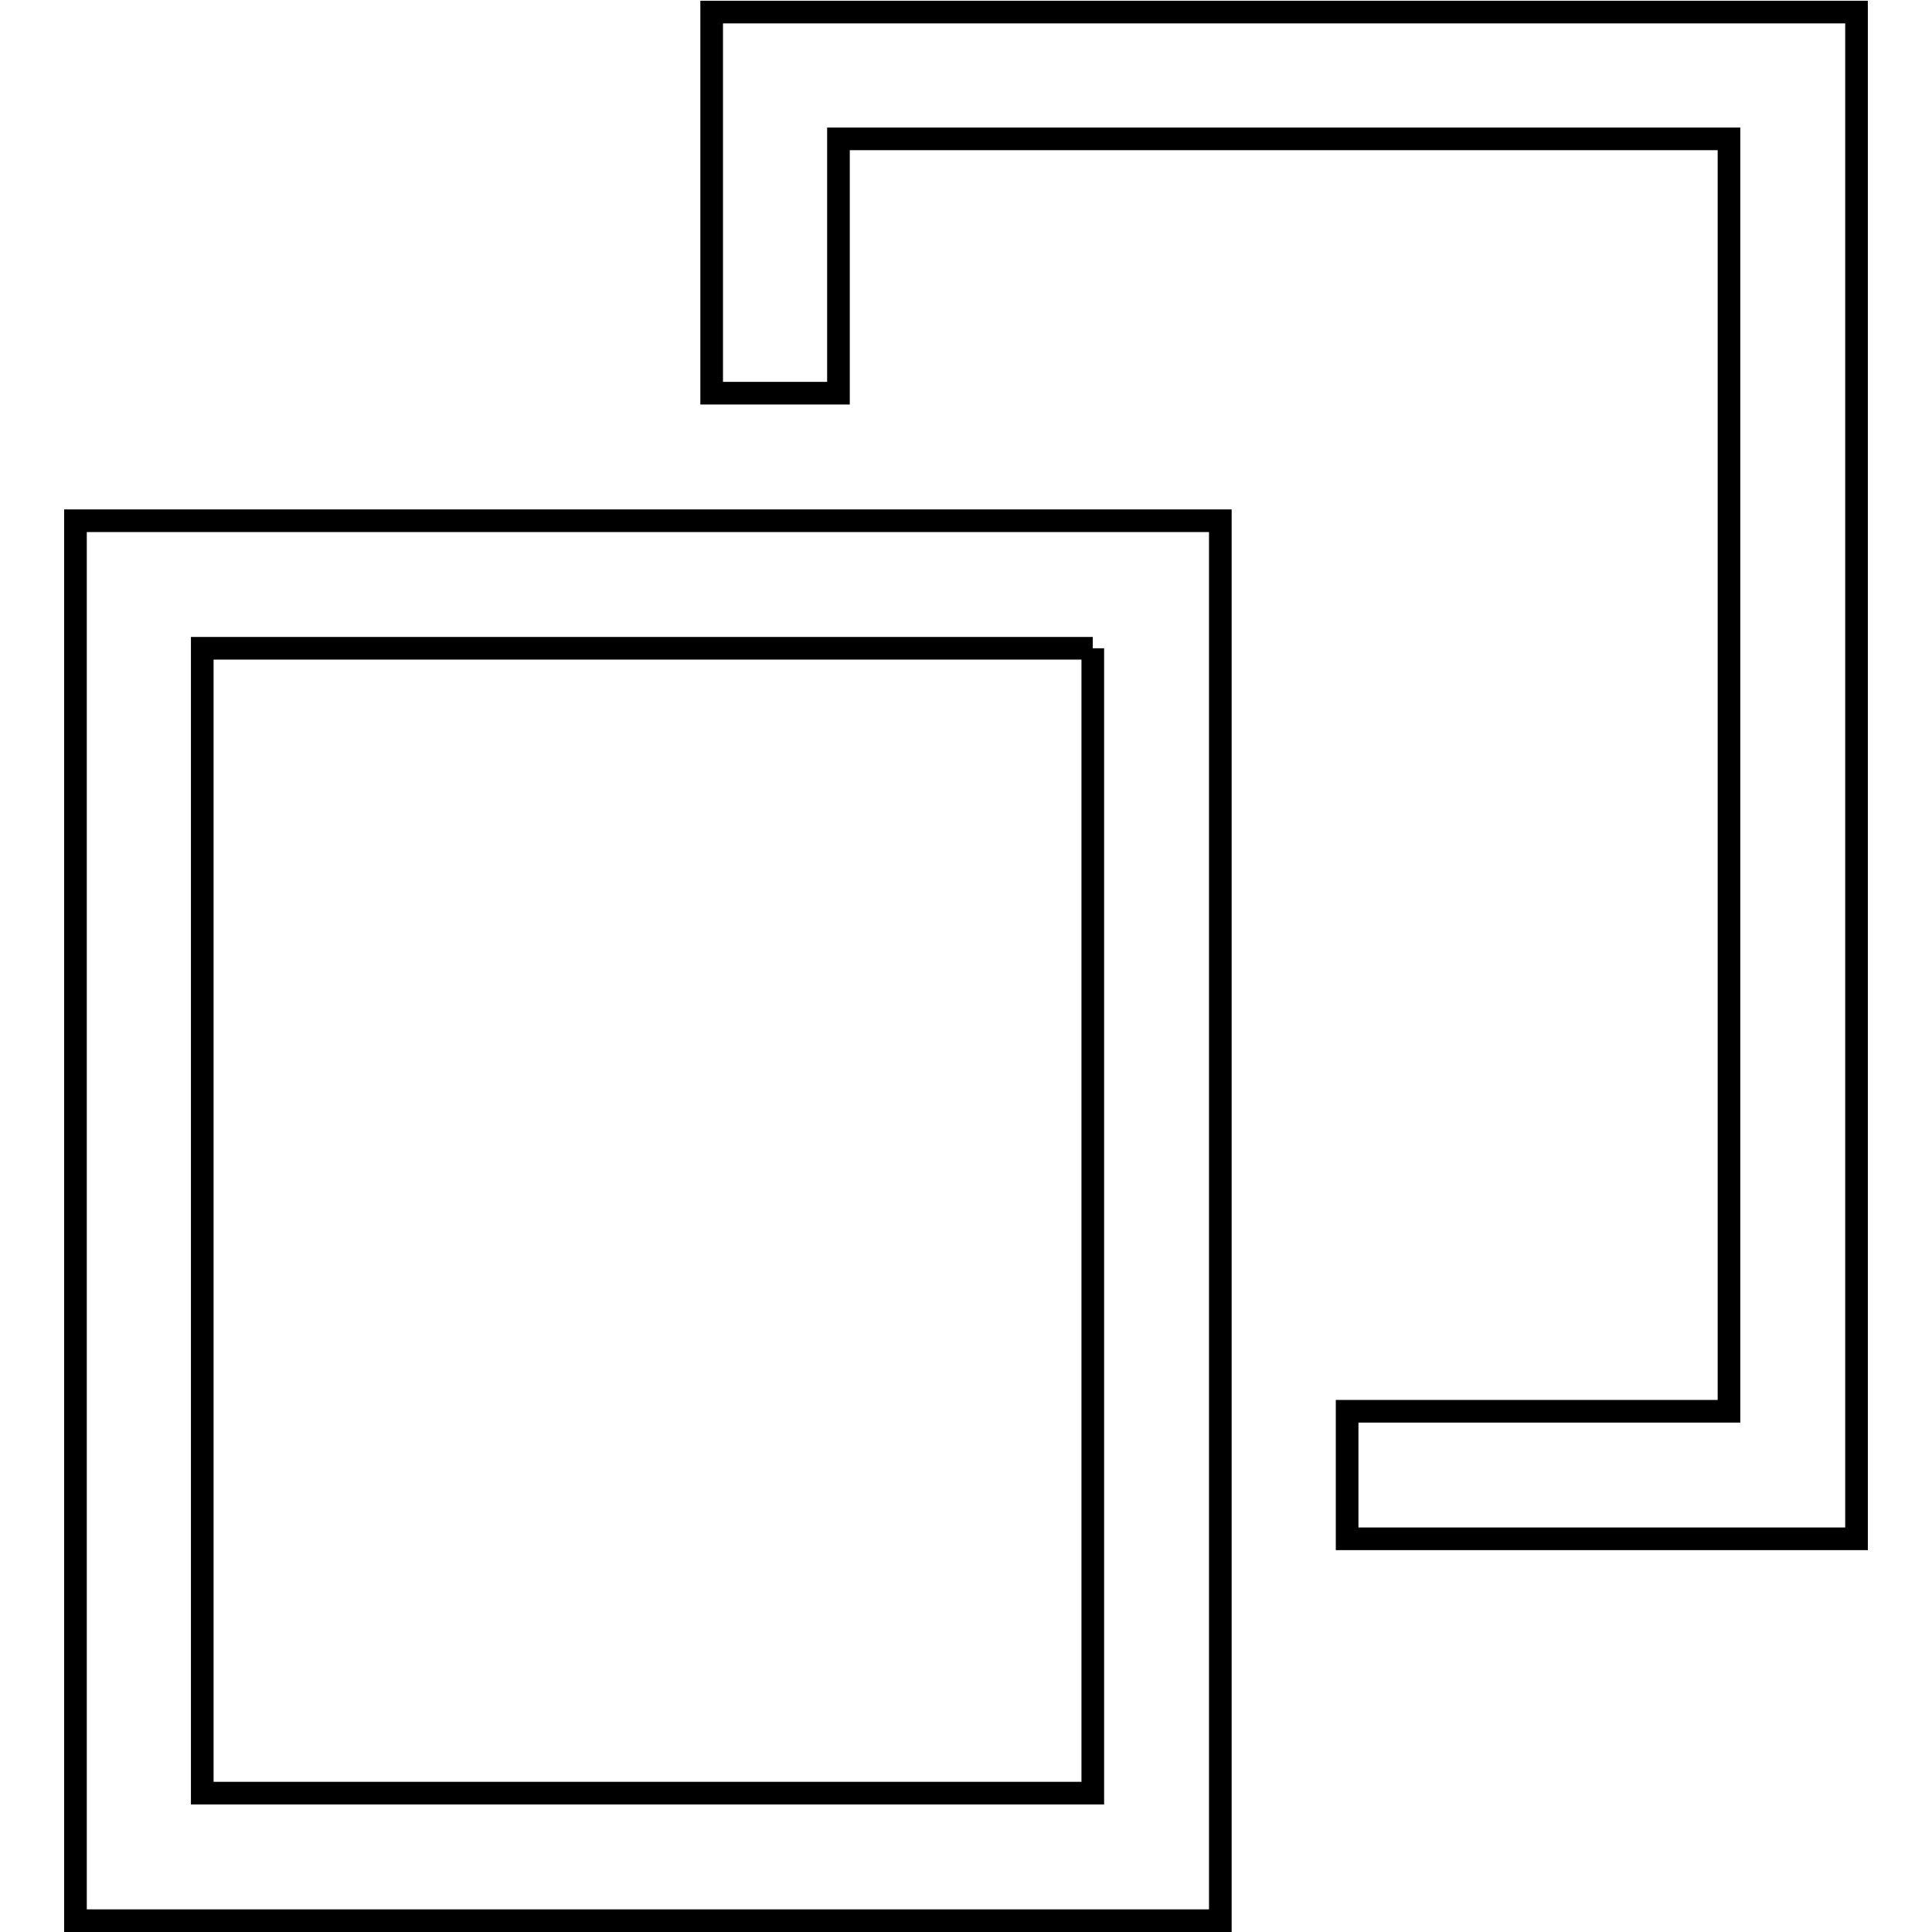
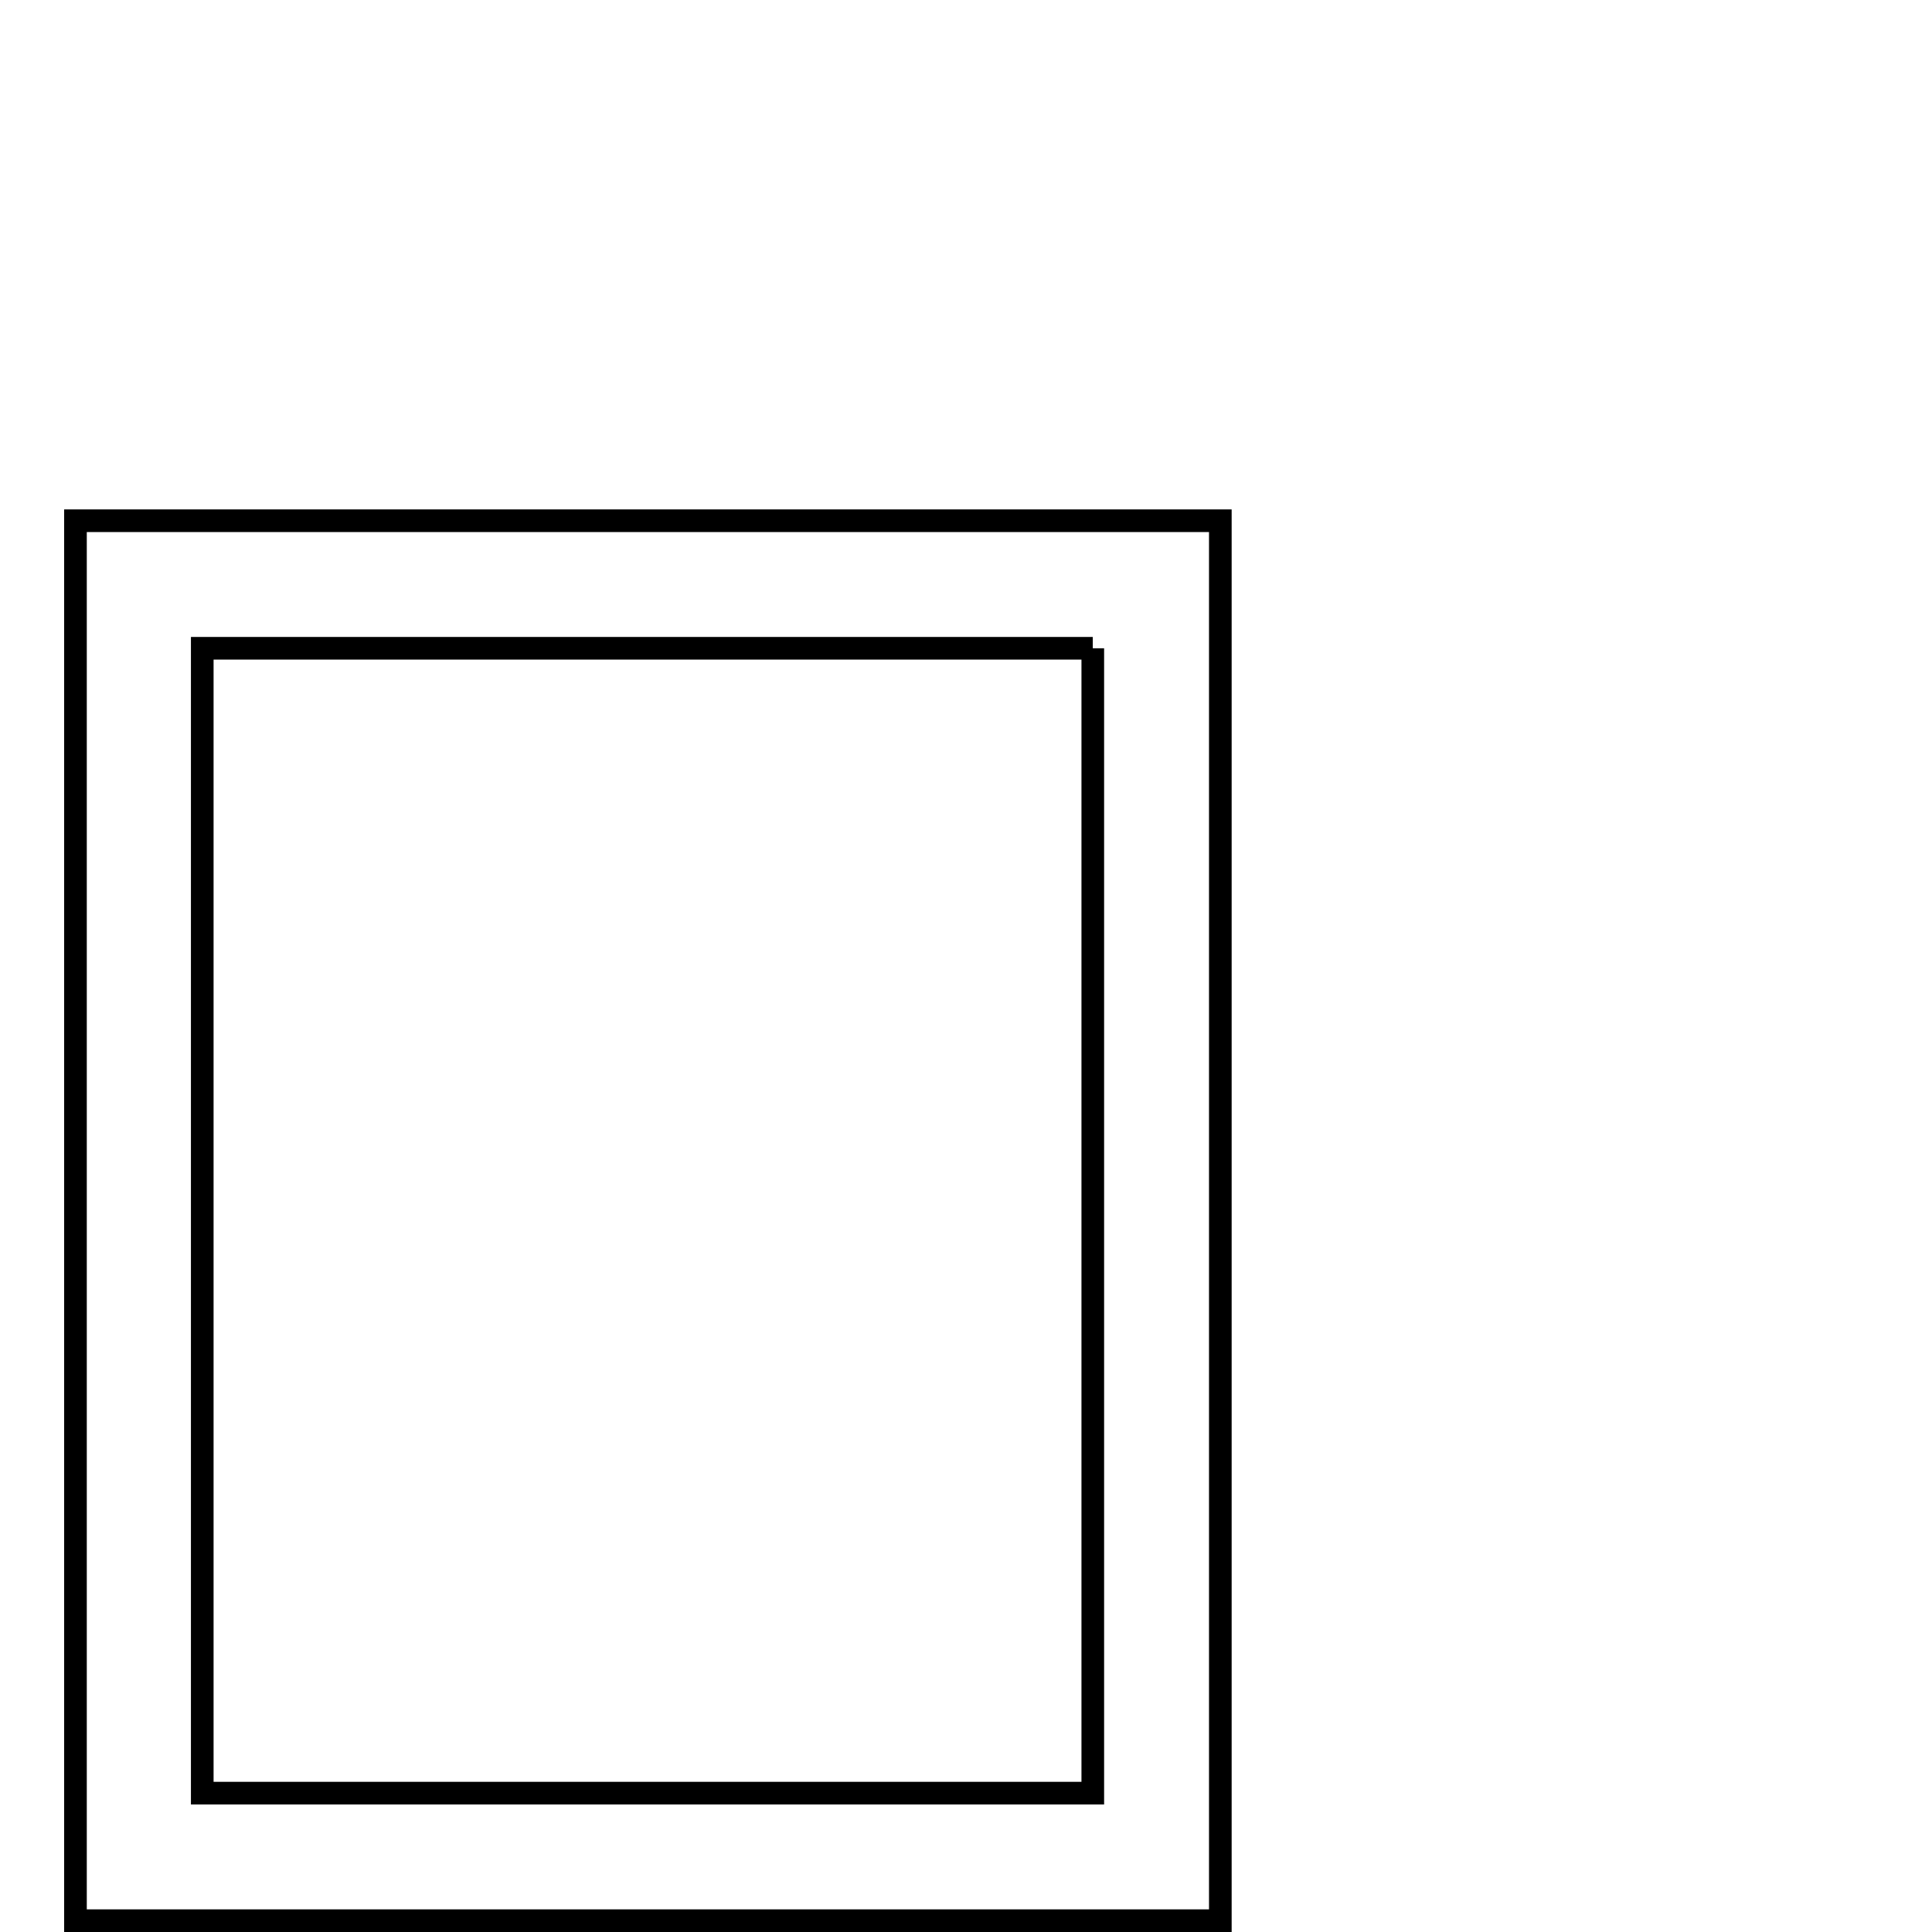
<svg xmlns="http://www.w3.org/2000/svg" version="1.1" x="0px" y="0px" viewBox="0 0 256 256" enable-background="new 0 0 256 256" xml:space="preserve">
  <g>
    <g>
      <path stroke-width="3" fill-opacity="0" stroke="#000000" d="M144.8,85.9v151.7h-118V85.9H144.8 M161.7,69H10v185.5h151.7V69L161.7,69z" />
-       <path stroke-width="3" fill-opacity="0" stroke="#000000" d="M229.2,1.6H94.3v16.8v33.7h16.8V18.4h118V187h-50.6v16.9h50.6H246V1.6H229.2z" />
    </g>
  </g>
</svg>